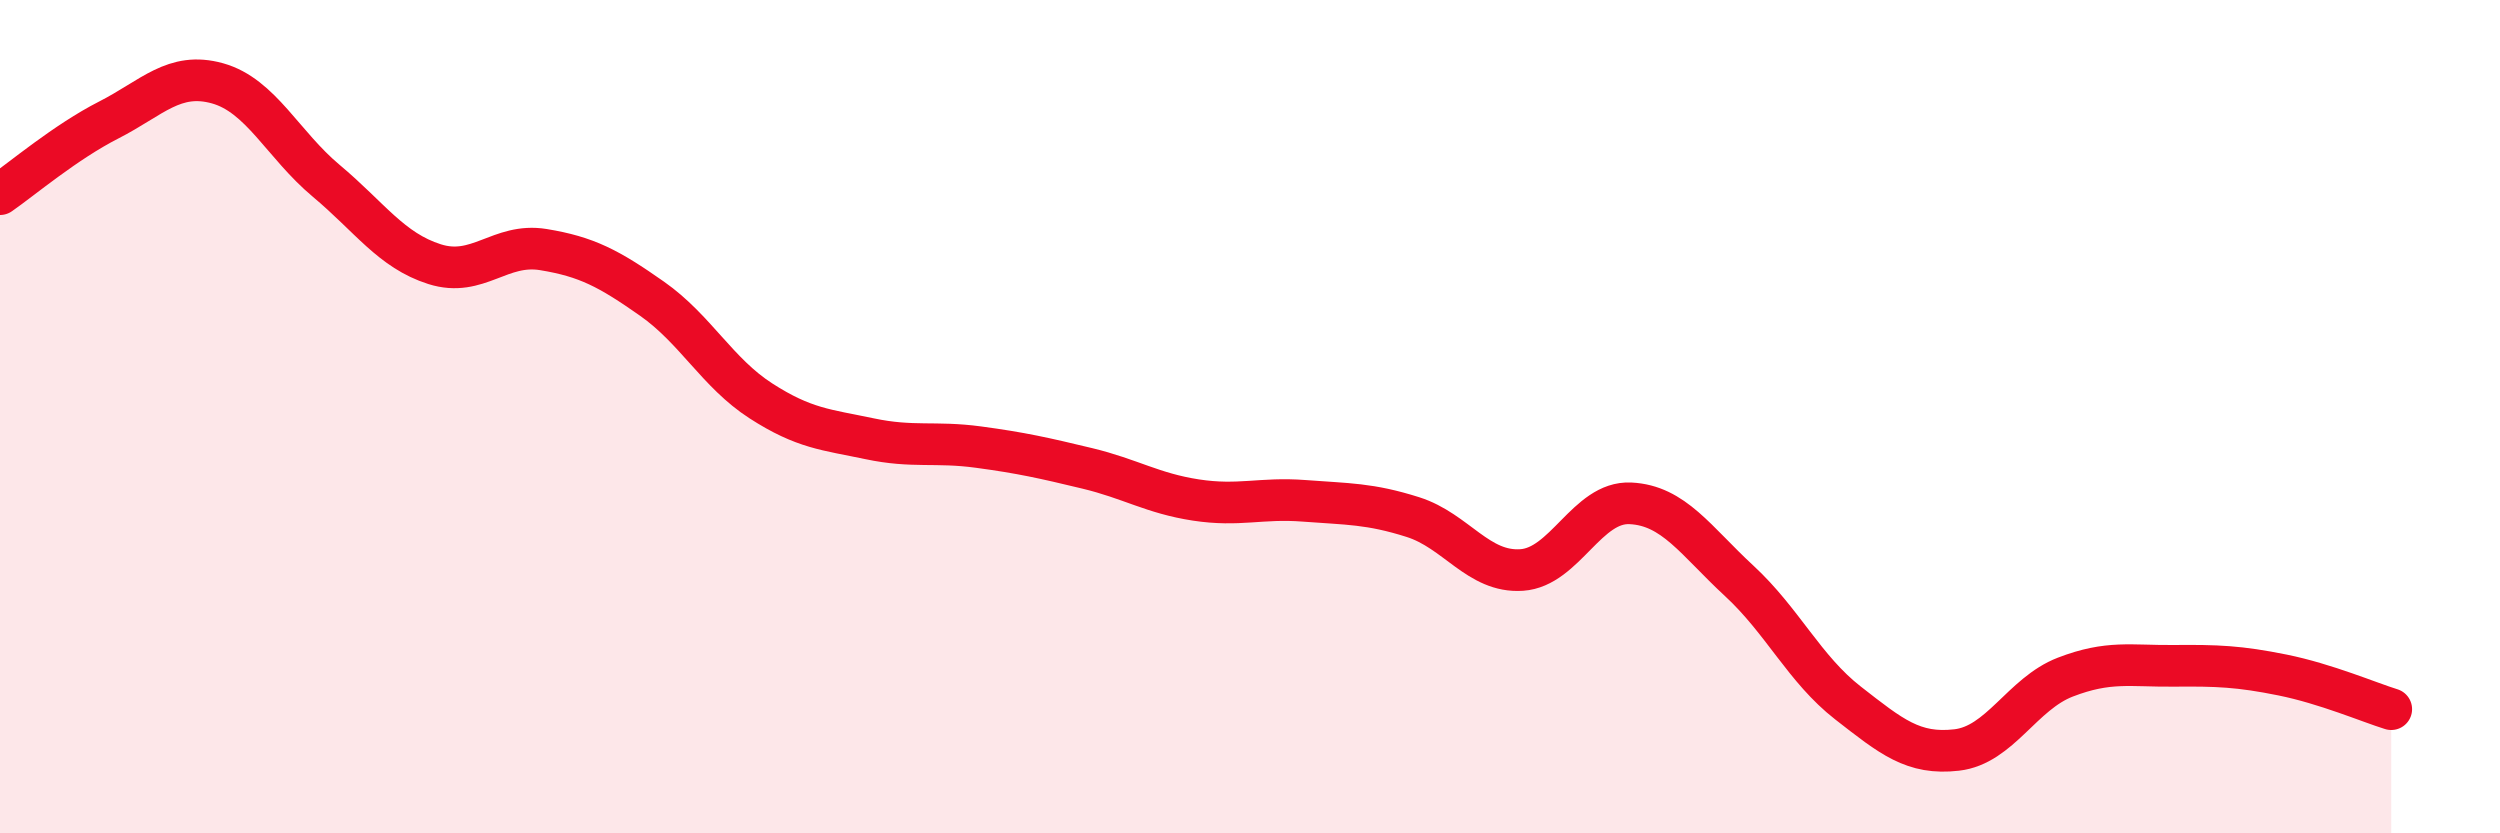
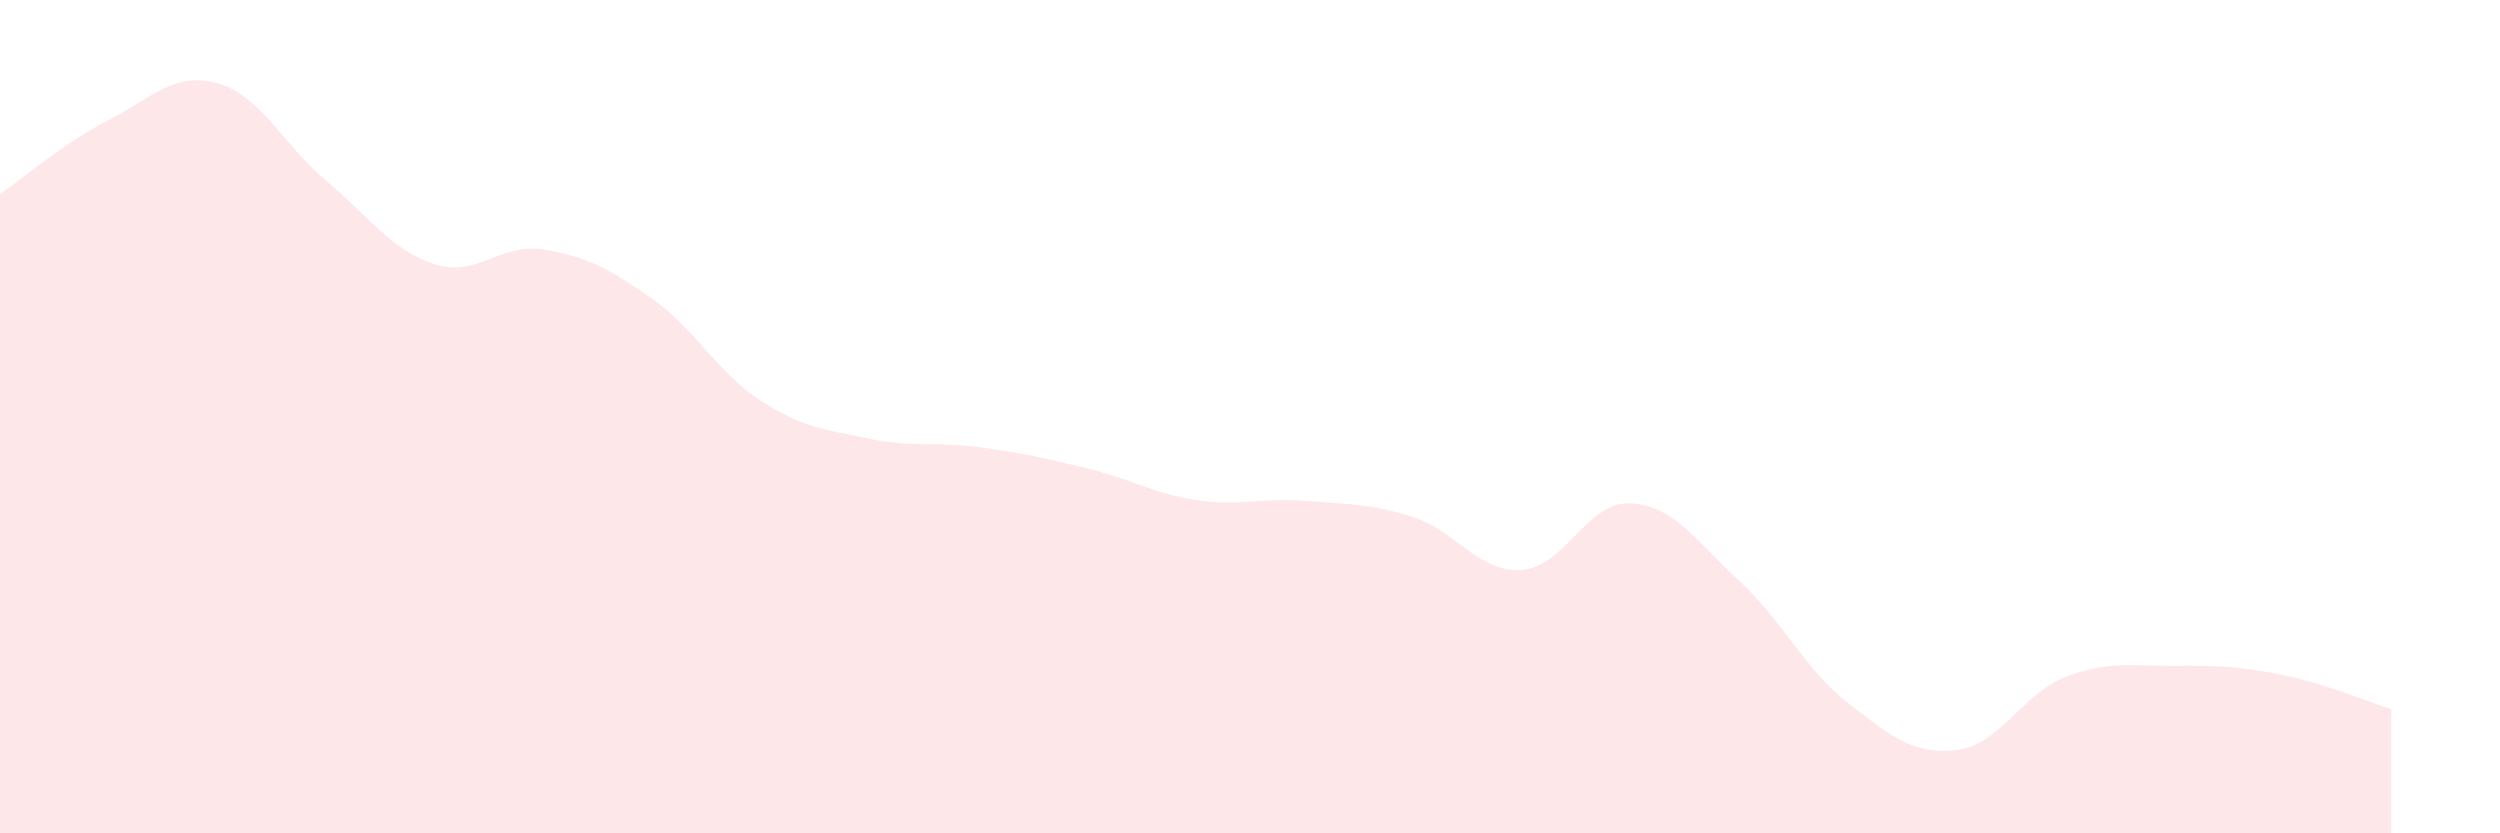
<svg xmlns="http://www.w3.org/2000/svg" width="60" height="20" viewBox="0 0 60 20">
  <path d="M 0,4.66 C 0.52,4.3 1.57,3.41 2.61,2.88 C 3.65,2.35 4.18,1.71 5.22,2 C 6.26,2.29 6.79,3.47 7.83,4.34 C 8.87,5.21 9.39,6.01 10.43,6.34 C 11.47,6.67 12,5.82 13.04,5.99 C 14.08,6.16 14.61,6.44 15.65,7.17 C 16.69,7.9 17.22,8.95 18.26,9.62 C 19.3,10.29 19.83,10.31 20.87,10.53 C 21.91,10.75 22.44,10.59 23.48,10.73 C 24.52,10.87 25.05,10.99 26.09,11.24 C 27.13,11.49 27.66,11.84 28.7,12 C 29.74,12.16 30.26,11.94 31.3,12.02 C 32.34,12.1 32.87,12.08 33.91,12.41 C 34.95,12.74 35.48,13.75 36.52,13.68 C 37.56,13.61 38.09,12.03 39.13,12.08 C 40.17,12.13 40.7,12.98 41.74,13.94 C 42.78,14.9 43.31,16.06 44.35,16.87 C 45.39,17.68 45.92,18.12 46.96,18 C 48,17.88 48.53,16.65 49.57,16.25 C 50.61,15.85 51.13,15.99 52.17,15.98 C 53.21,15.97 53.74,15.99 54.78,16.2 C 55.82,16.41 56.87,16.86 57.39,17.02L57.39 20L0 20Z" fill="#EB0A25" opacity="0.1" stroke-linecap="round" stroke-linejoin="round" />
-   <path d="M 0,4.66 C 0.52,4.3 1.57,3.41 2.61,2.88 C 3.65,2.35 4.18,1.71 5.22,2 C 6.26,2.29 6.79,3.47 7.83,4.34 C 8.87,5.21 9.39,6.01 10.43,6.34 C 11.47,6.67 12,5.82 13.04,5.99 C 14.08,6.16 14.61,6.44 15.65,7.17 C 16.69,7.9 17.22,8.95 18.26,9.62 C 19.3,10.29 19.83,10.31 20.87,10.53 C 21.91,10.75 22.44,10.59 23.48,10.73 C 24.52,10.87 25.05,10.99 26.09,11.24 C 27.13,11.49 27.66,11.84 28.7,12 C 29.74,12.16 30.26,11.94 31.3,12.02 C 32.34,12.1 32.87,12.08 33.91,12.41 C 34.95,12.74 35.48,13.75 36.52,13.68 C 37.56,13.61 38.09,12.03 39.13,12.08 C 40.17,12.13 40.7,12.98 41.74,13.94 C 42.78,14.9 43.31,16.06 44.35,16.87 C 45.39,17.68 45.92,18.12 46.96,18 C 48,17.88 48.53,16.65 49.57,16.25 C 50.61,15.85 51.13,15.99 52.17,15.98 C 53.21,15.97 53.74,15.99 54.78,16.2 C 55.82,16.41 56.87,16.86 57.39,17.02" stroke="#EB0A25" stroke-width="1" fill="none" stroke-linecap="round" stroke-linejoin="round" />
</svg>